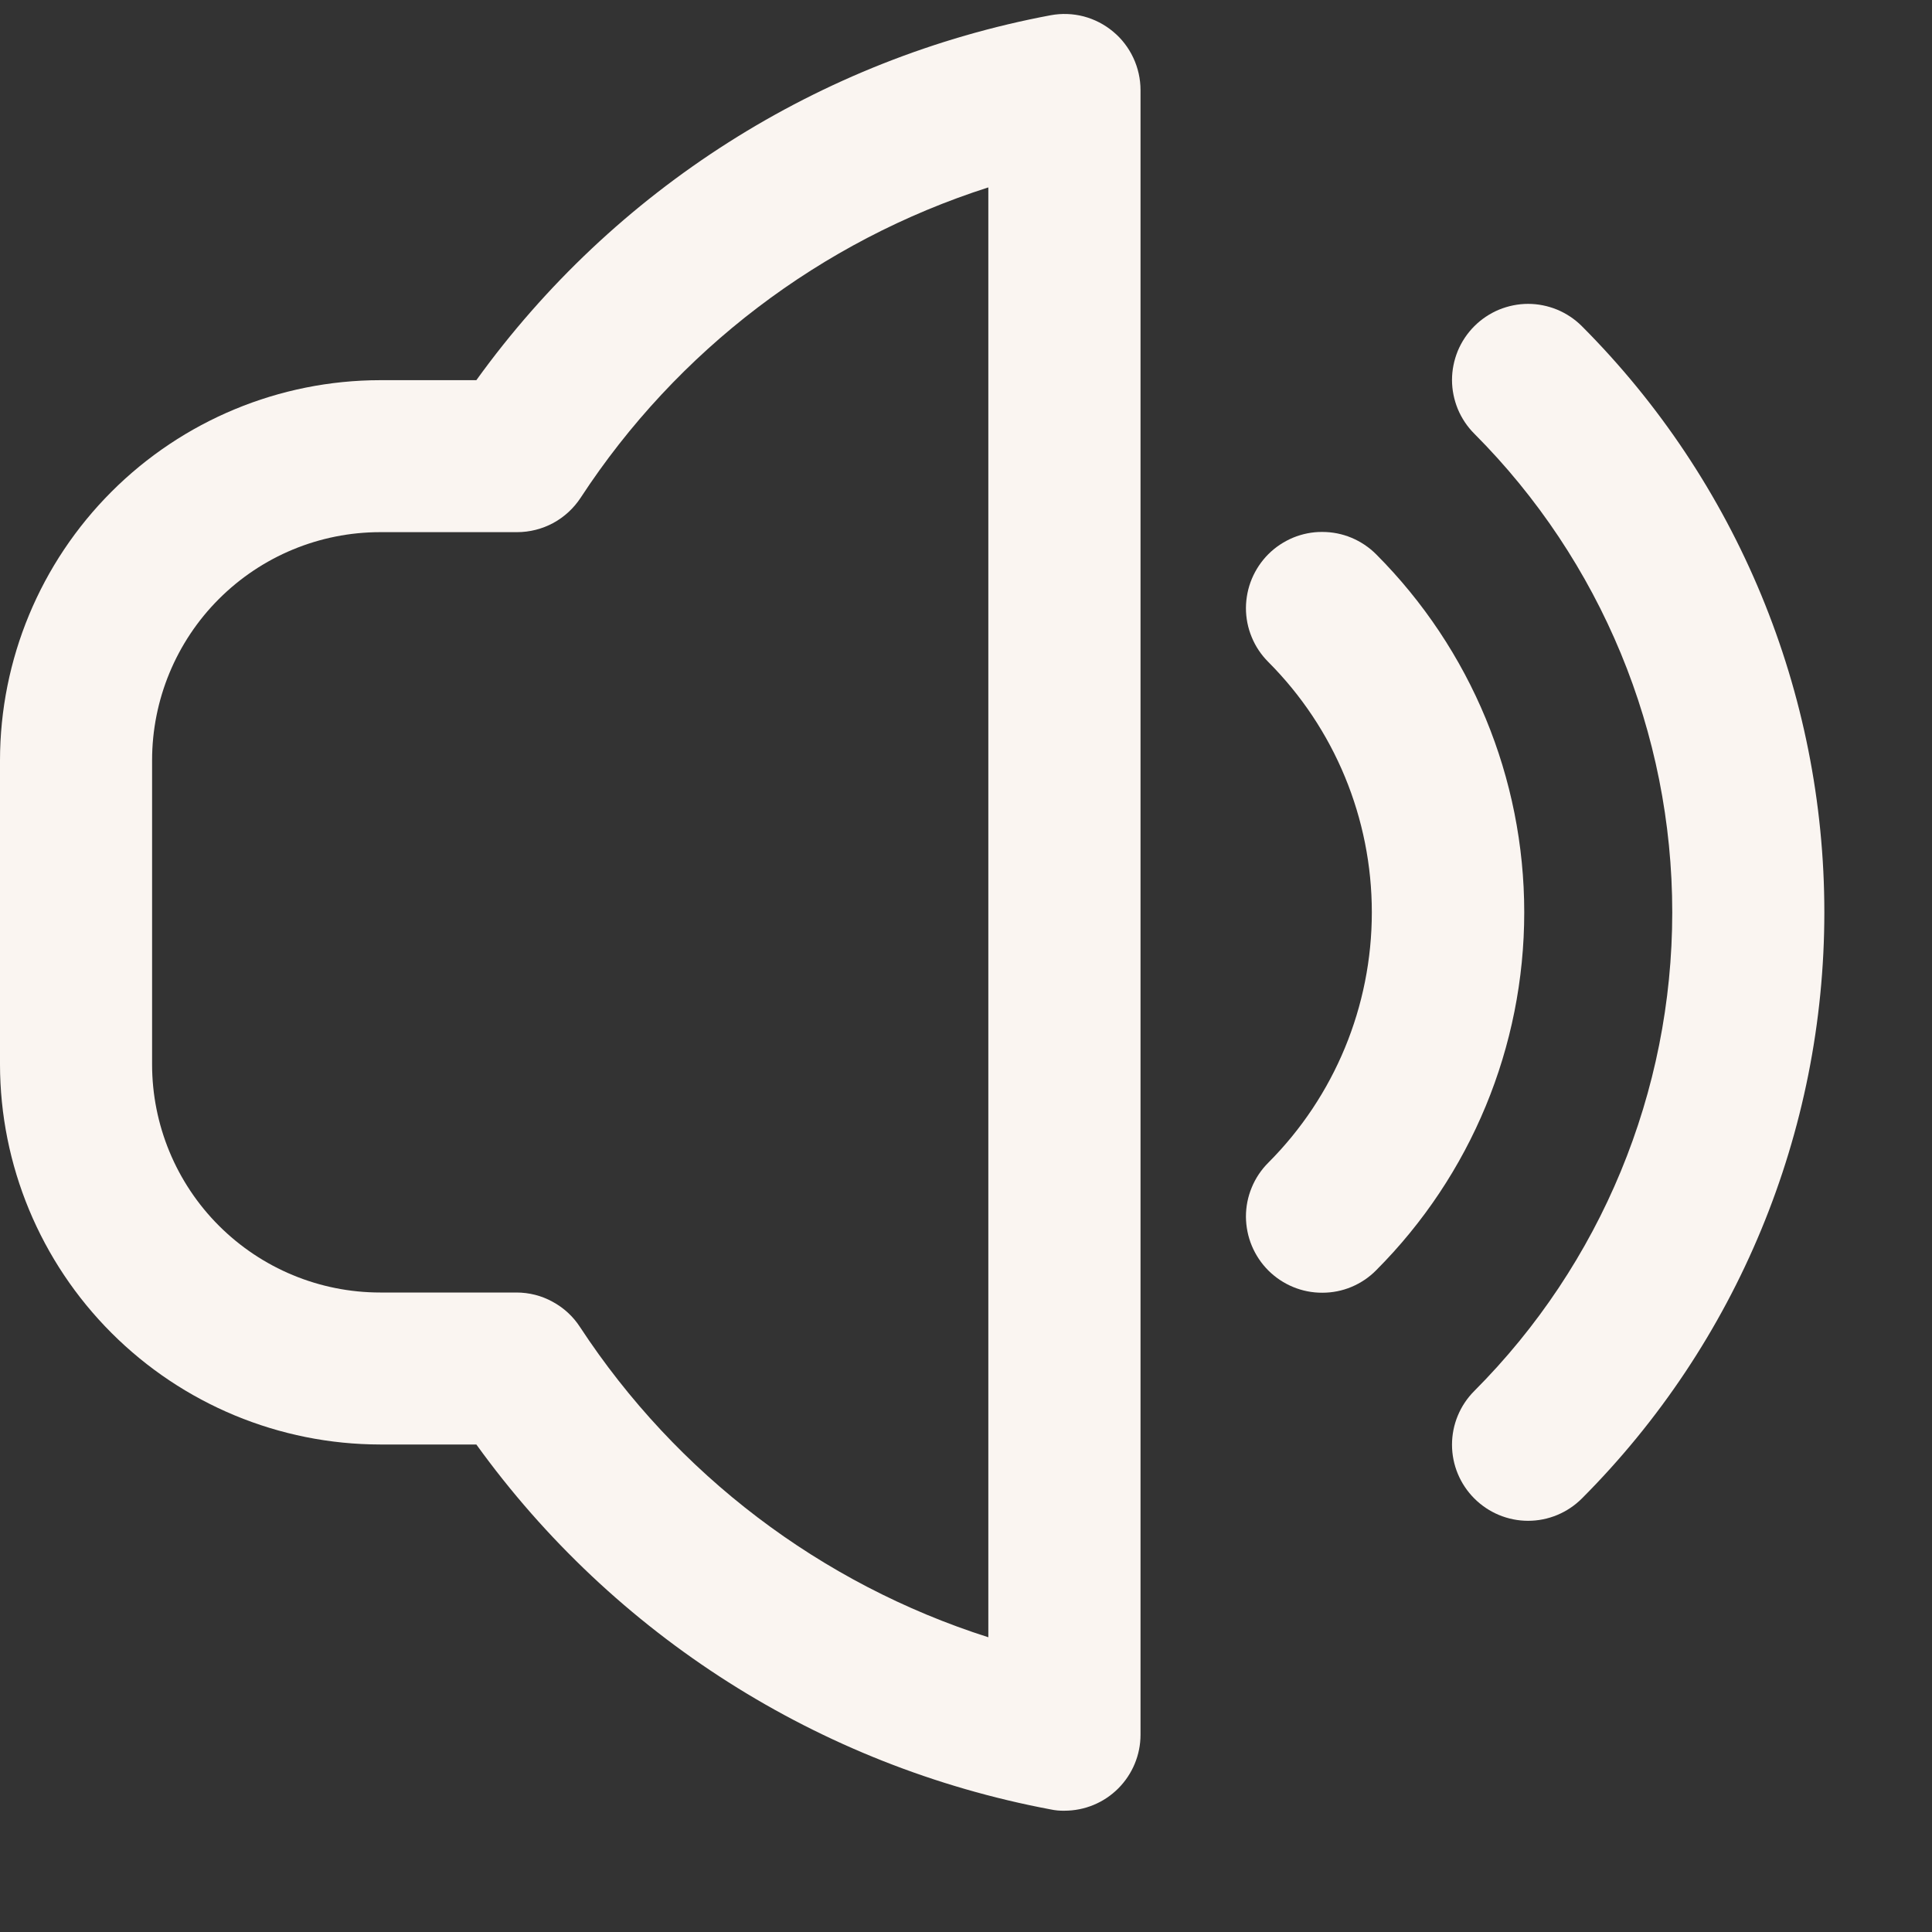
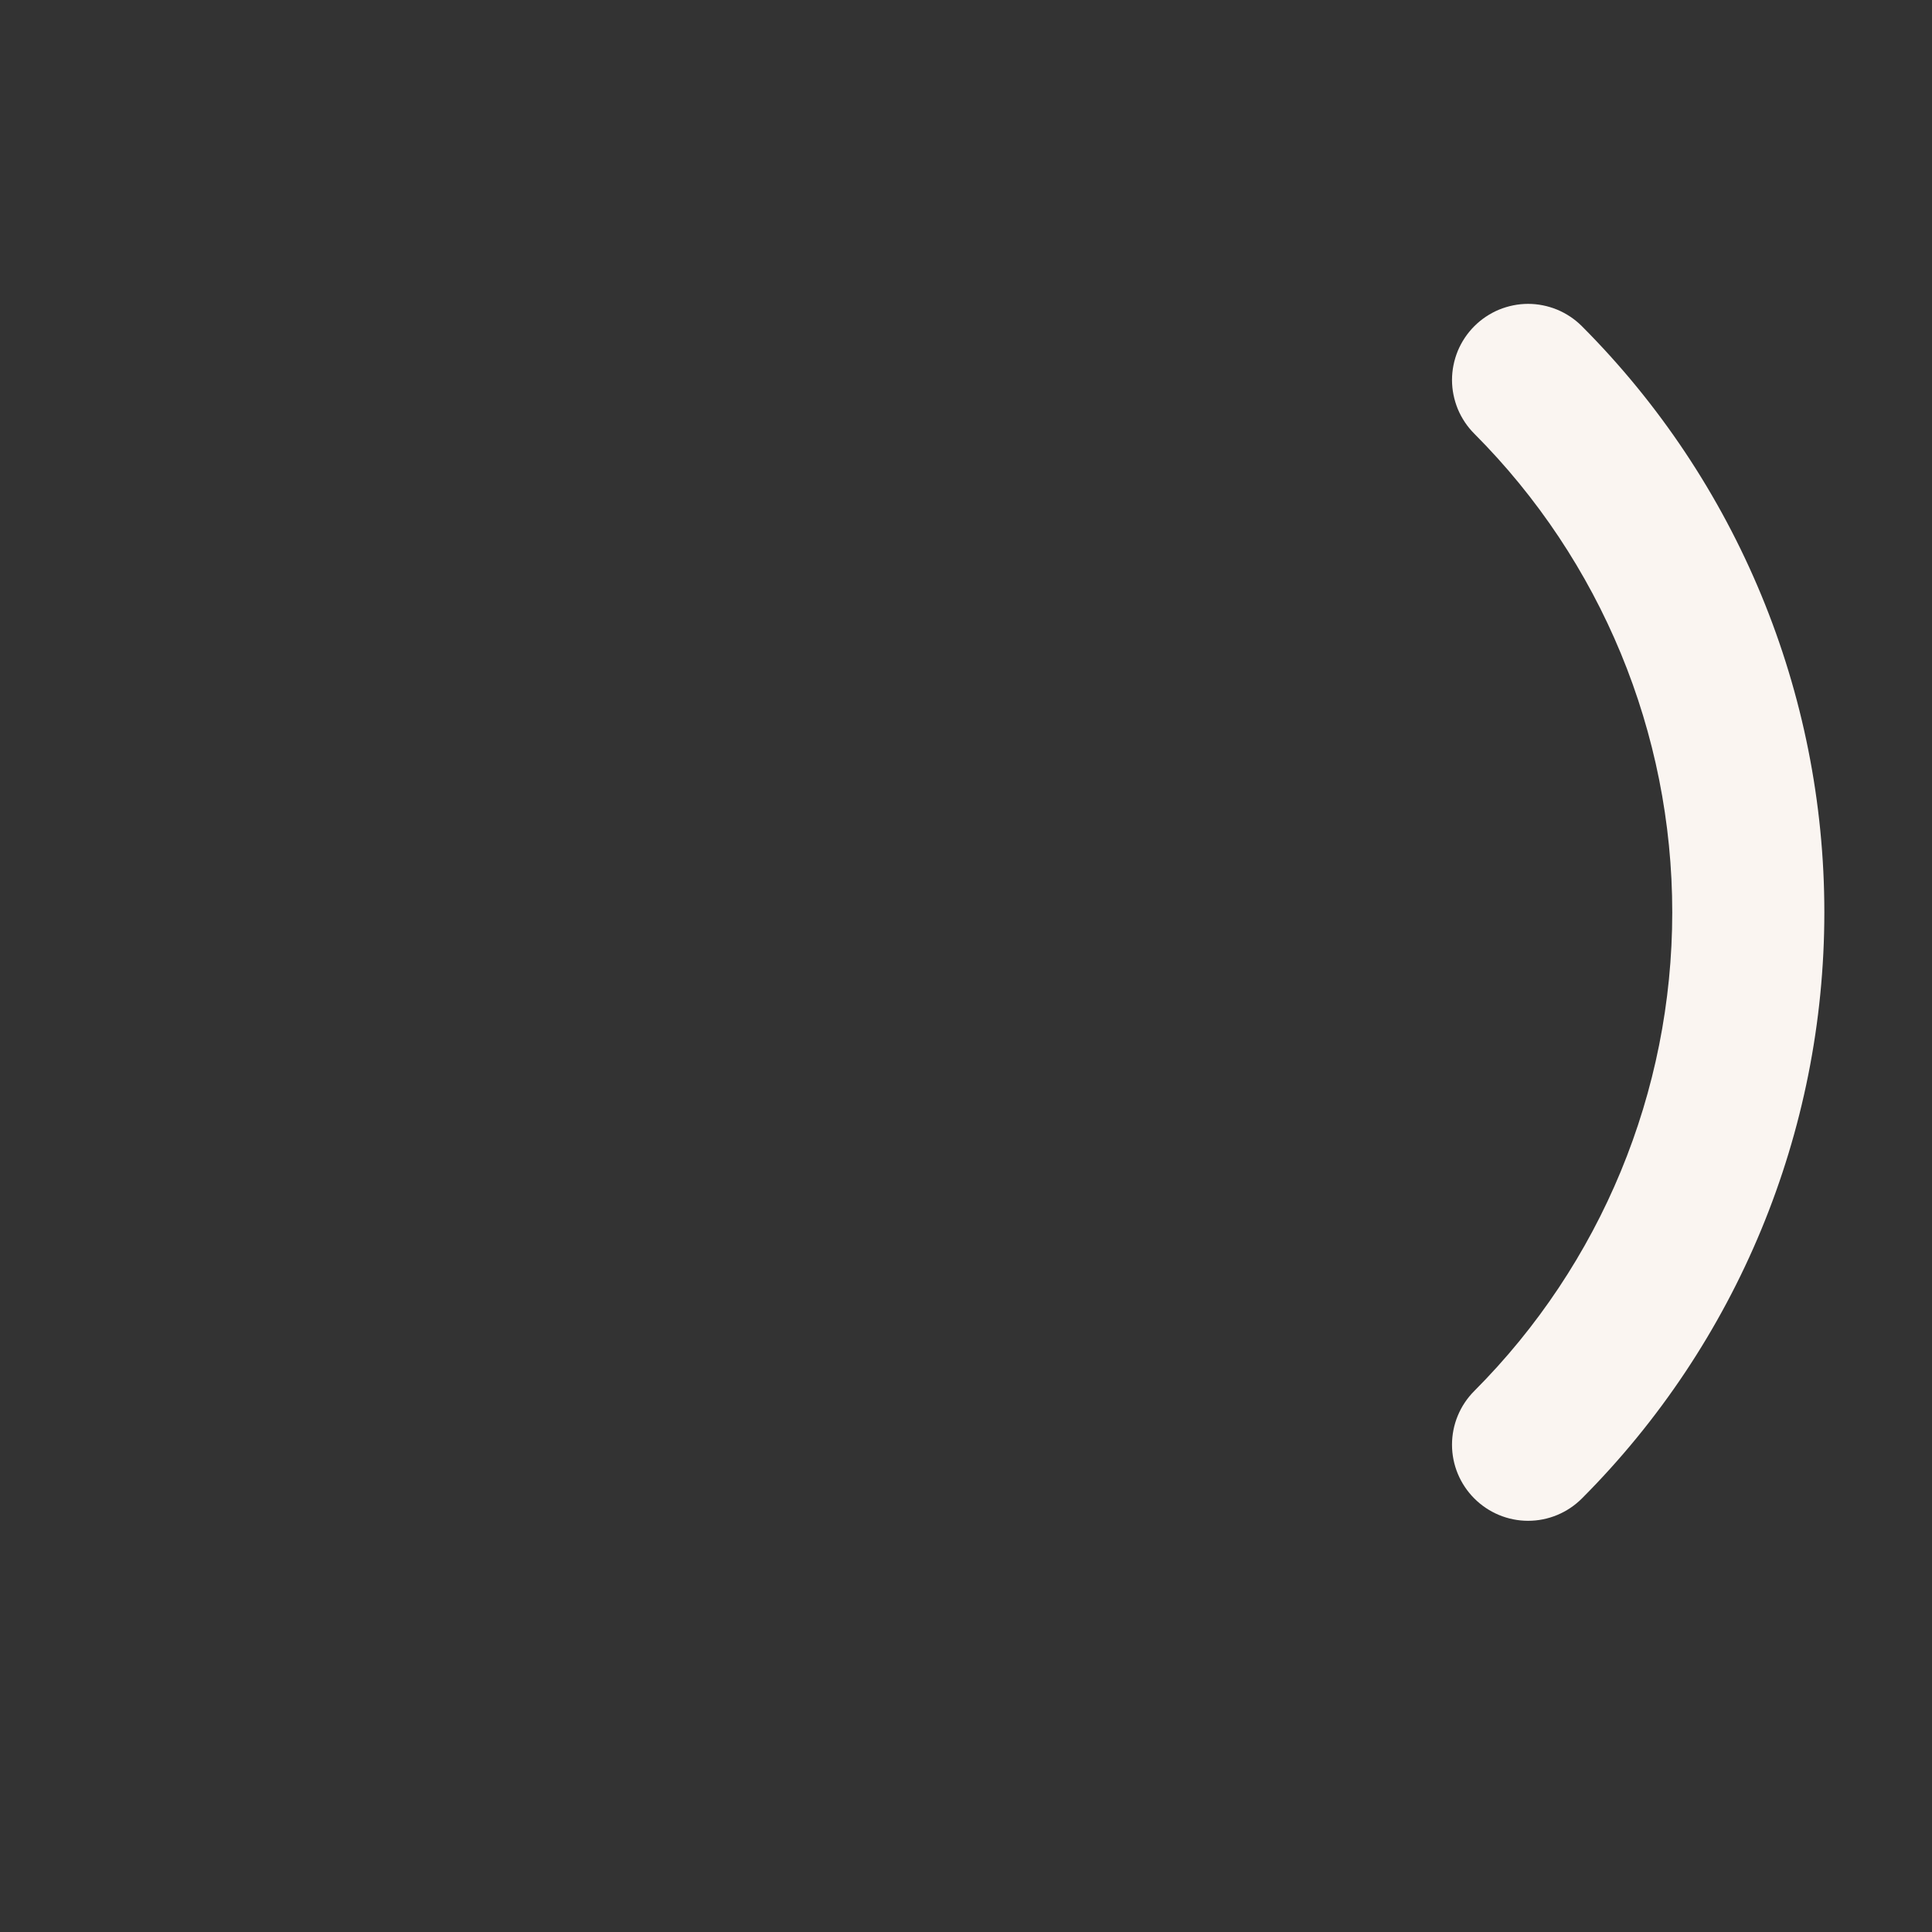
<svg xmlns="http://www.w3.org/2000/svg" width="18" height="18" viewBox="0 0 18 18" fill="none">
  <rect x="0" y="0" width="18" height="18" fill="#333333" stroke="none" />
  <g clip-path="url(#clip0_320_2)">
    <path d="M14.738 3.039C14.672 2.973 14.594 2.921 14.508 2.885C14.422 2.85 14.33 2.831 14.237 2.831C14.144 2.831 14.052 2.85 13.966 2.885C13.88 2.921 13.802 2.973 13.736 3.039C13.67 3.105 13.618 3.183 13.582 3.269C13.547 3.355 13.528 3.447 13.528 3.54C13.528 3.633 13.547 3.725 13.582 3.811C13.618 3.897 13.67 3.975 13.736 4.041C14.917 5.225 15.58 6.828 15.58 8.5C15.58 10.172 14.917 11.775 13.736 12.959C13.603 13.092 13.528 13.272 13.528 13.46C13.528 13.648 13.603 13.828 13.736 13.961C13.869 14.094 14.049 14.169 14.237 14.169C14.425 14.169 14.605 14.094 14.738 13.961C16.184 12.512 16.997 10.548 16.997 8.5C16.997 6.452 16.184 4.488 14.738 3.039Z" fill="#FAF5F1" />
-     <path d="M12.821 5.164C12.755 5.098 12.677 5.046 12.591 5.01C12.505 4.974 12.413 4.956 12.32 4.956C12.226 4.955 12.134 4.974 12.048 5.009C11.962 5.045 11.883 5.097 11.817 5.163C11.751 5.229 11.699 5.307 11.663 5.393C11.627 5.479 11.609 5.571 11.608 5.664C11.608 5.758 11.626 5.85 11.662 5.936C11.697 6.022 11.75 6.101 11.816 6.167C12.434 6.786 12.781 7.625 12.781 8.5C12.781 9.375 12.434 10.214 11.816 10.833C11.75 10.899 11.697 10.978 11.662 11.064C11.626 11.15 11.608 11.242 11.608 11.336C11.609 11.429 11.627 11.521 11.663 11.607C11.699 11.693 11.751 11.771 11.817 11.837C11.951 11.97 12.131 12.045 12.32 12.044C12.413 12.044 12.505 12.026 12.591 11.99C12.677 11.954 12.755 11.902 12.821 11.835C13.705 10.95 14.201 9.751 14.201 8.5C14.201 7.249 13.705 6.05 12.821 5.164Z" fill="#FAF5F1" />
-     <path d="M9.789 0.142C7.635 0.546 5.72 1.764 4.438 3.542H3.542C2.603 3.543 1.703 3.917 1.039 4.581C0.375 5.245 0.001 6.144 0 7.083L0 9.917C0.001 10.855 0.375 11.755 1.039 12.419C1.703 13.083 2.603 13.457 3.542 13.458H4.438C5.72 15.236 7.635 16.453 9.789 16.858C9.831 16.867 9.874 16.871 9.917 16.87C10.105 16.87 10.285 16.796 10.418 16.663C10.551 16.53 10.626 16.35 10.626 16.162V0.84C10.626 0.736 10.603 0.633 10.559 0.539C10.515 0.445 10.451 0.361 10.371 0.295C10.291 0.228 10.198 0.18 10.097 0.153C9.997 0.127 9.891 0.123 9.789 0.142ZM9.208 15.254C7.646 14.756 6.303 13.735 5.404 12.364C5.34 12.265 5.252 12.184 5.148 12.128C5.045 12.071 4.929 12.042 4.811 12.042H3.542C2.978 12.042 2.438 11.818 2.039 11.419C1.641 11.021 1.417 10.48 1.417 9.917V7.083C1.417 6.52 1.641 5.979 2.039 5.581C2.438 5.182 2.978 4.958 3.542 4.958H4.817C4.934 4.958 5.05 4.929 5.154 4.873C5.257 4.817 5.345 4.736 5.41 4.637C6.306 3.266 7.648 2.245 9.208 1.746V15.254Z" fill="#FAF5F1" />
  </g>
  <defs>
    <clipPath id="clip0_320_2">
      <rect width="17" height="17" fill="white" />
    </clipPath>
  </defs>
</svg>